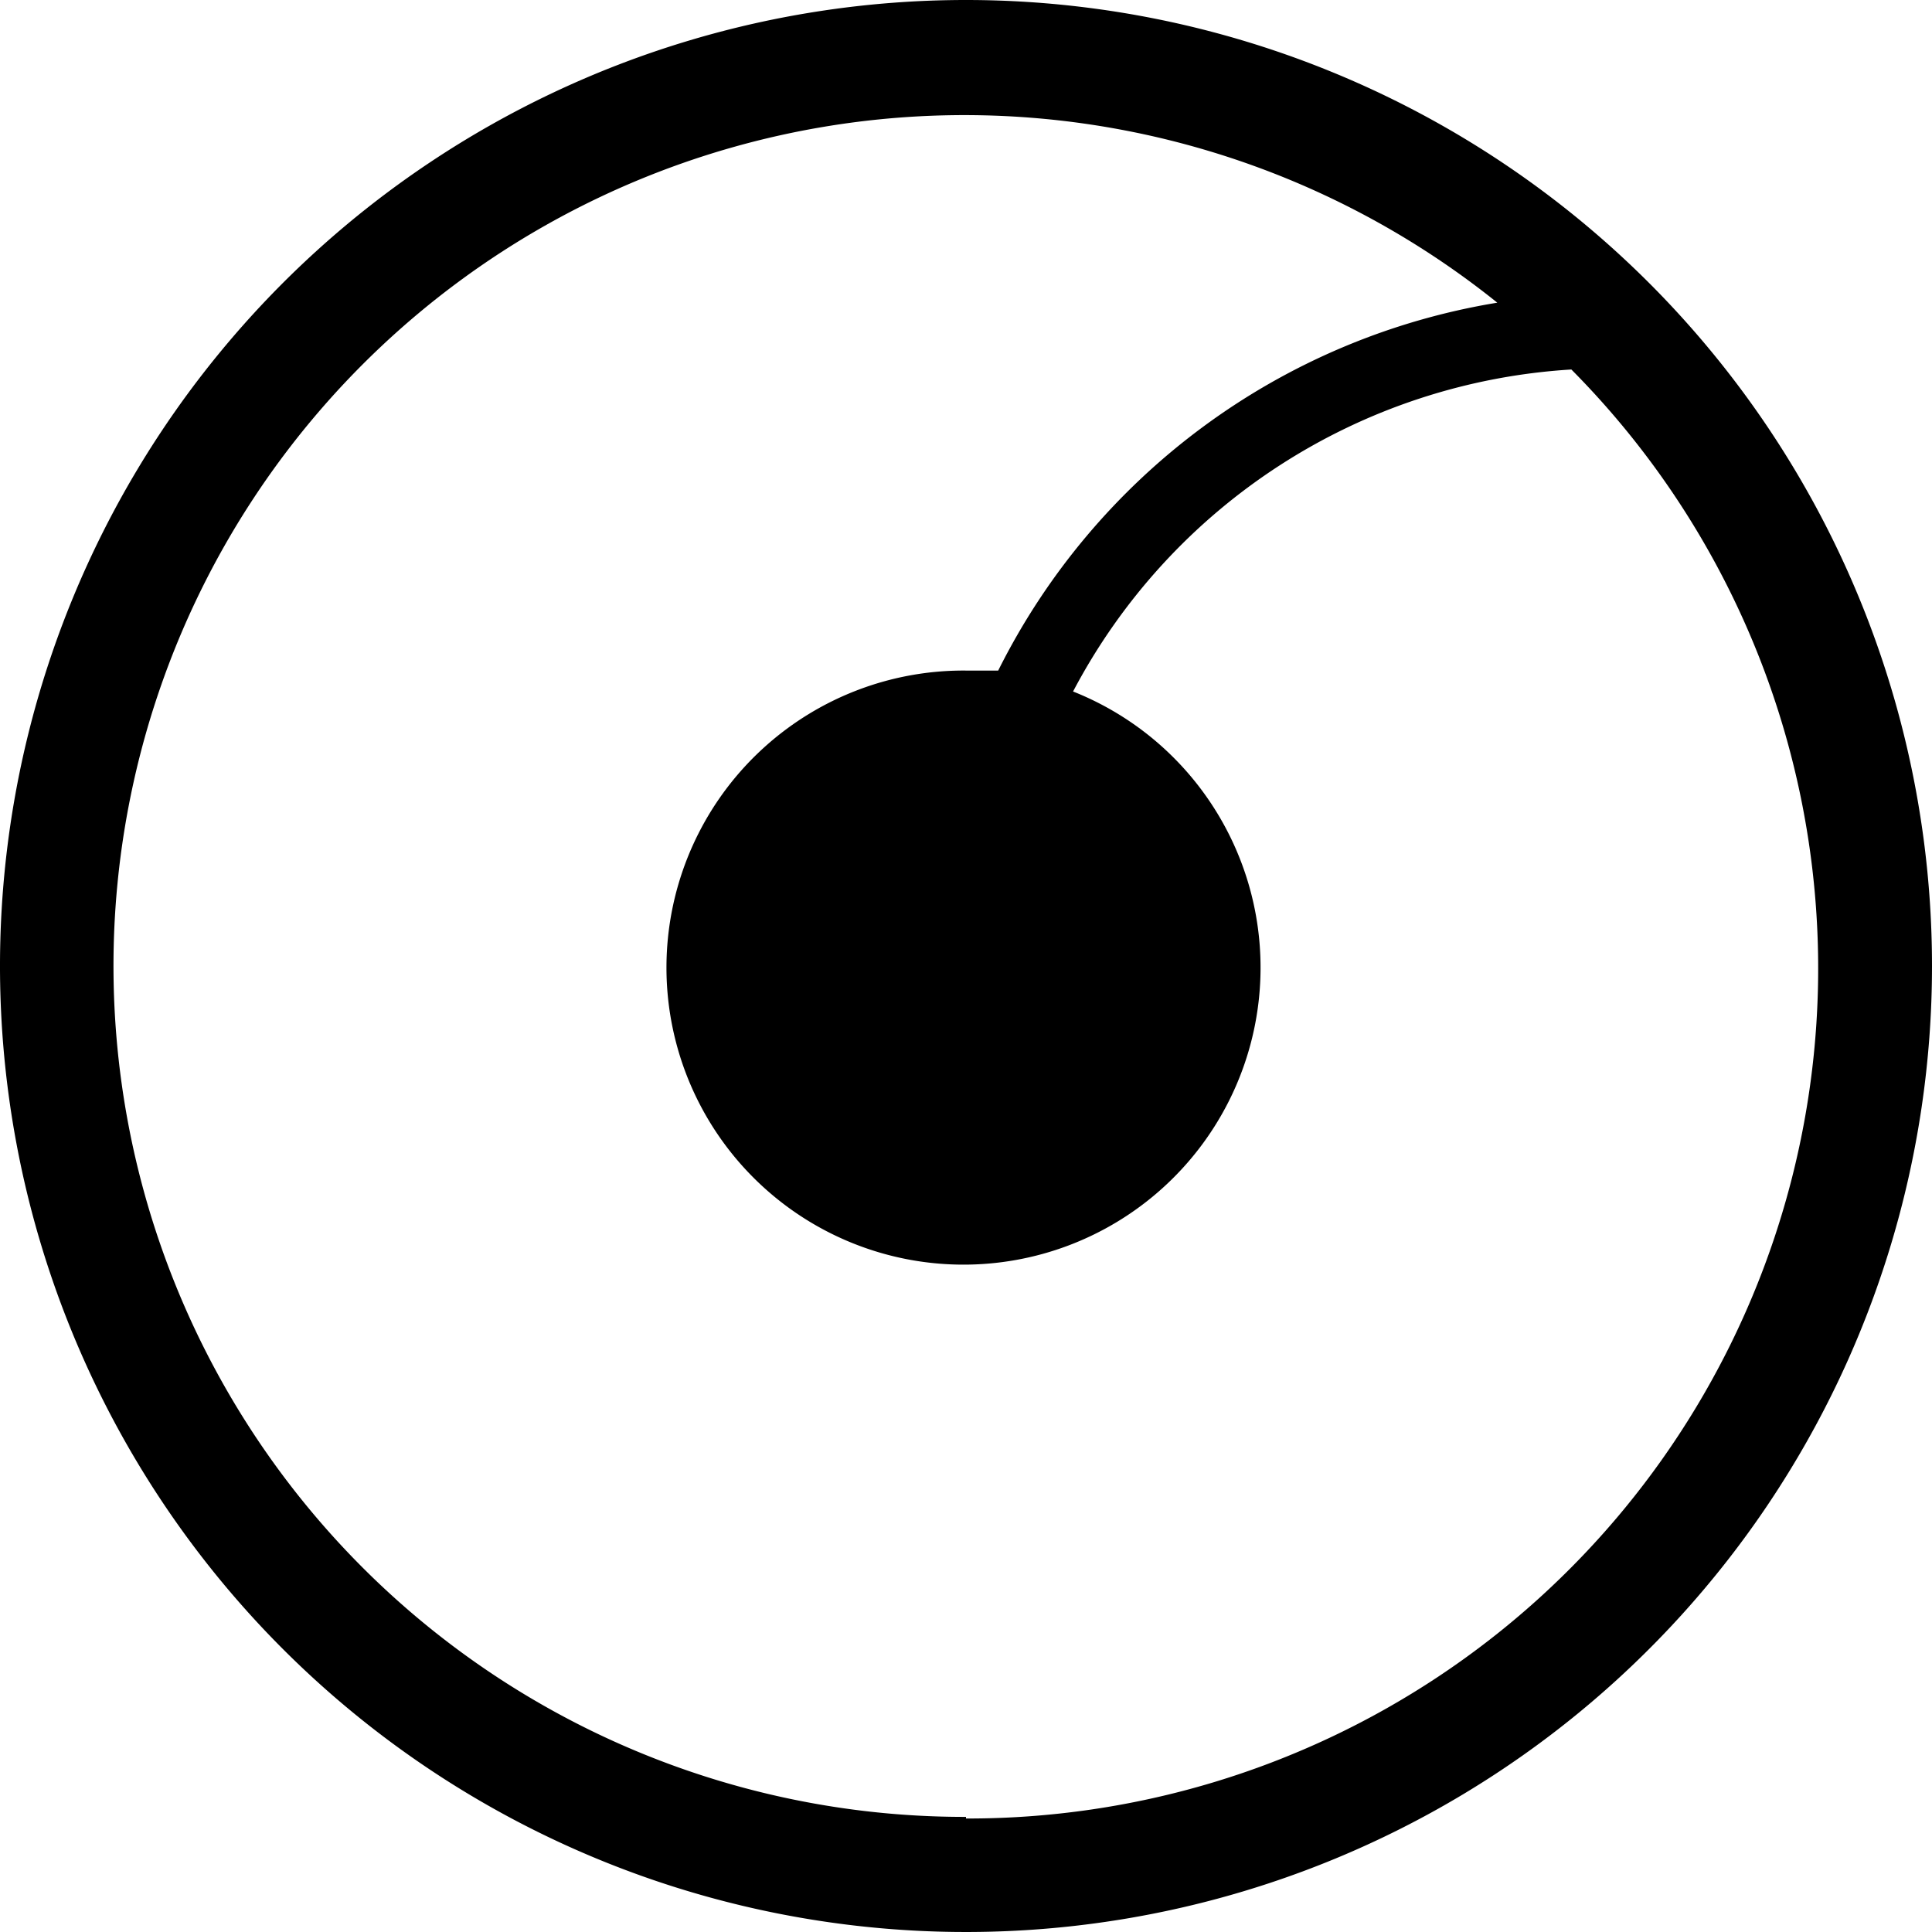
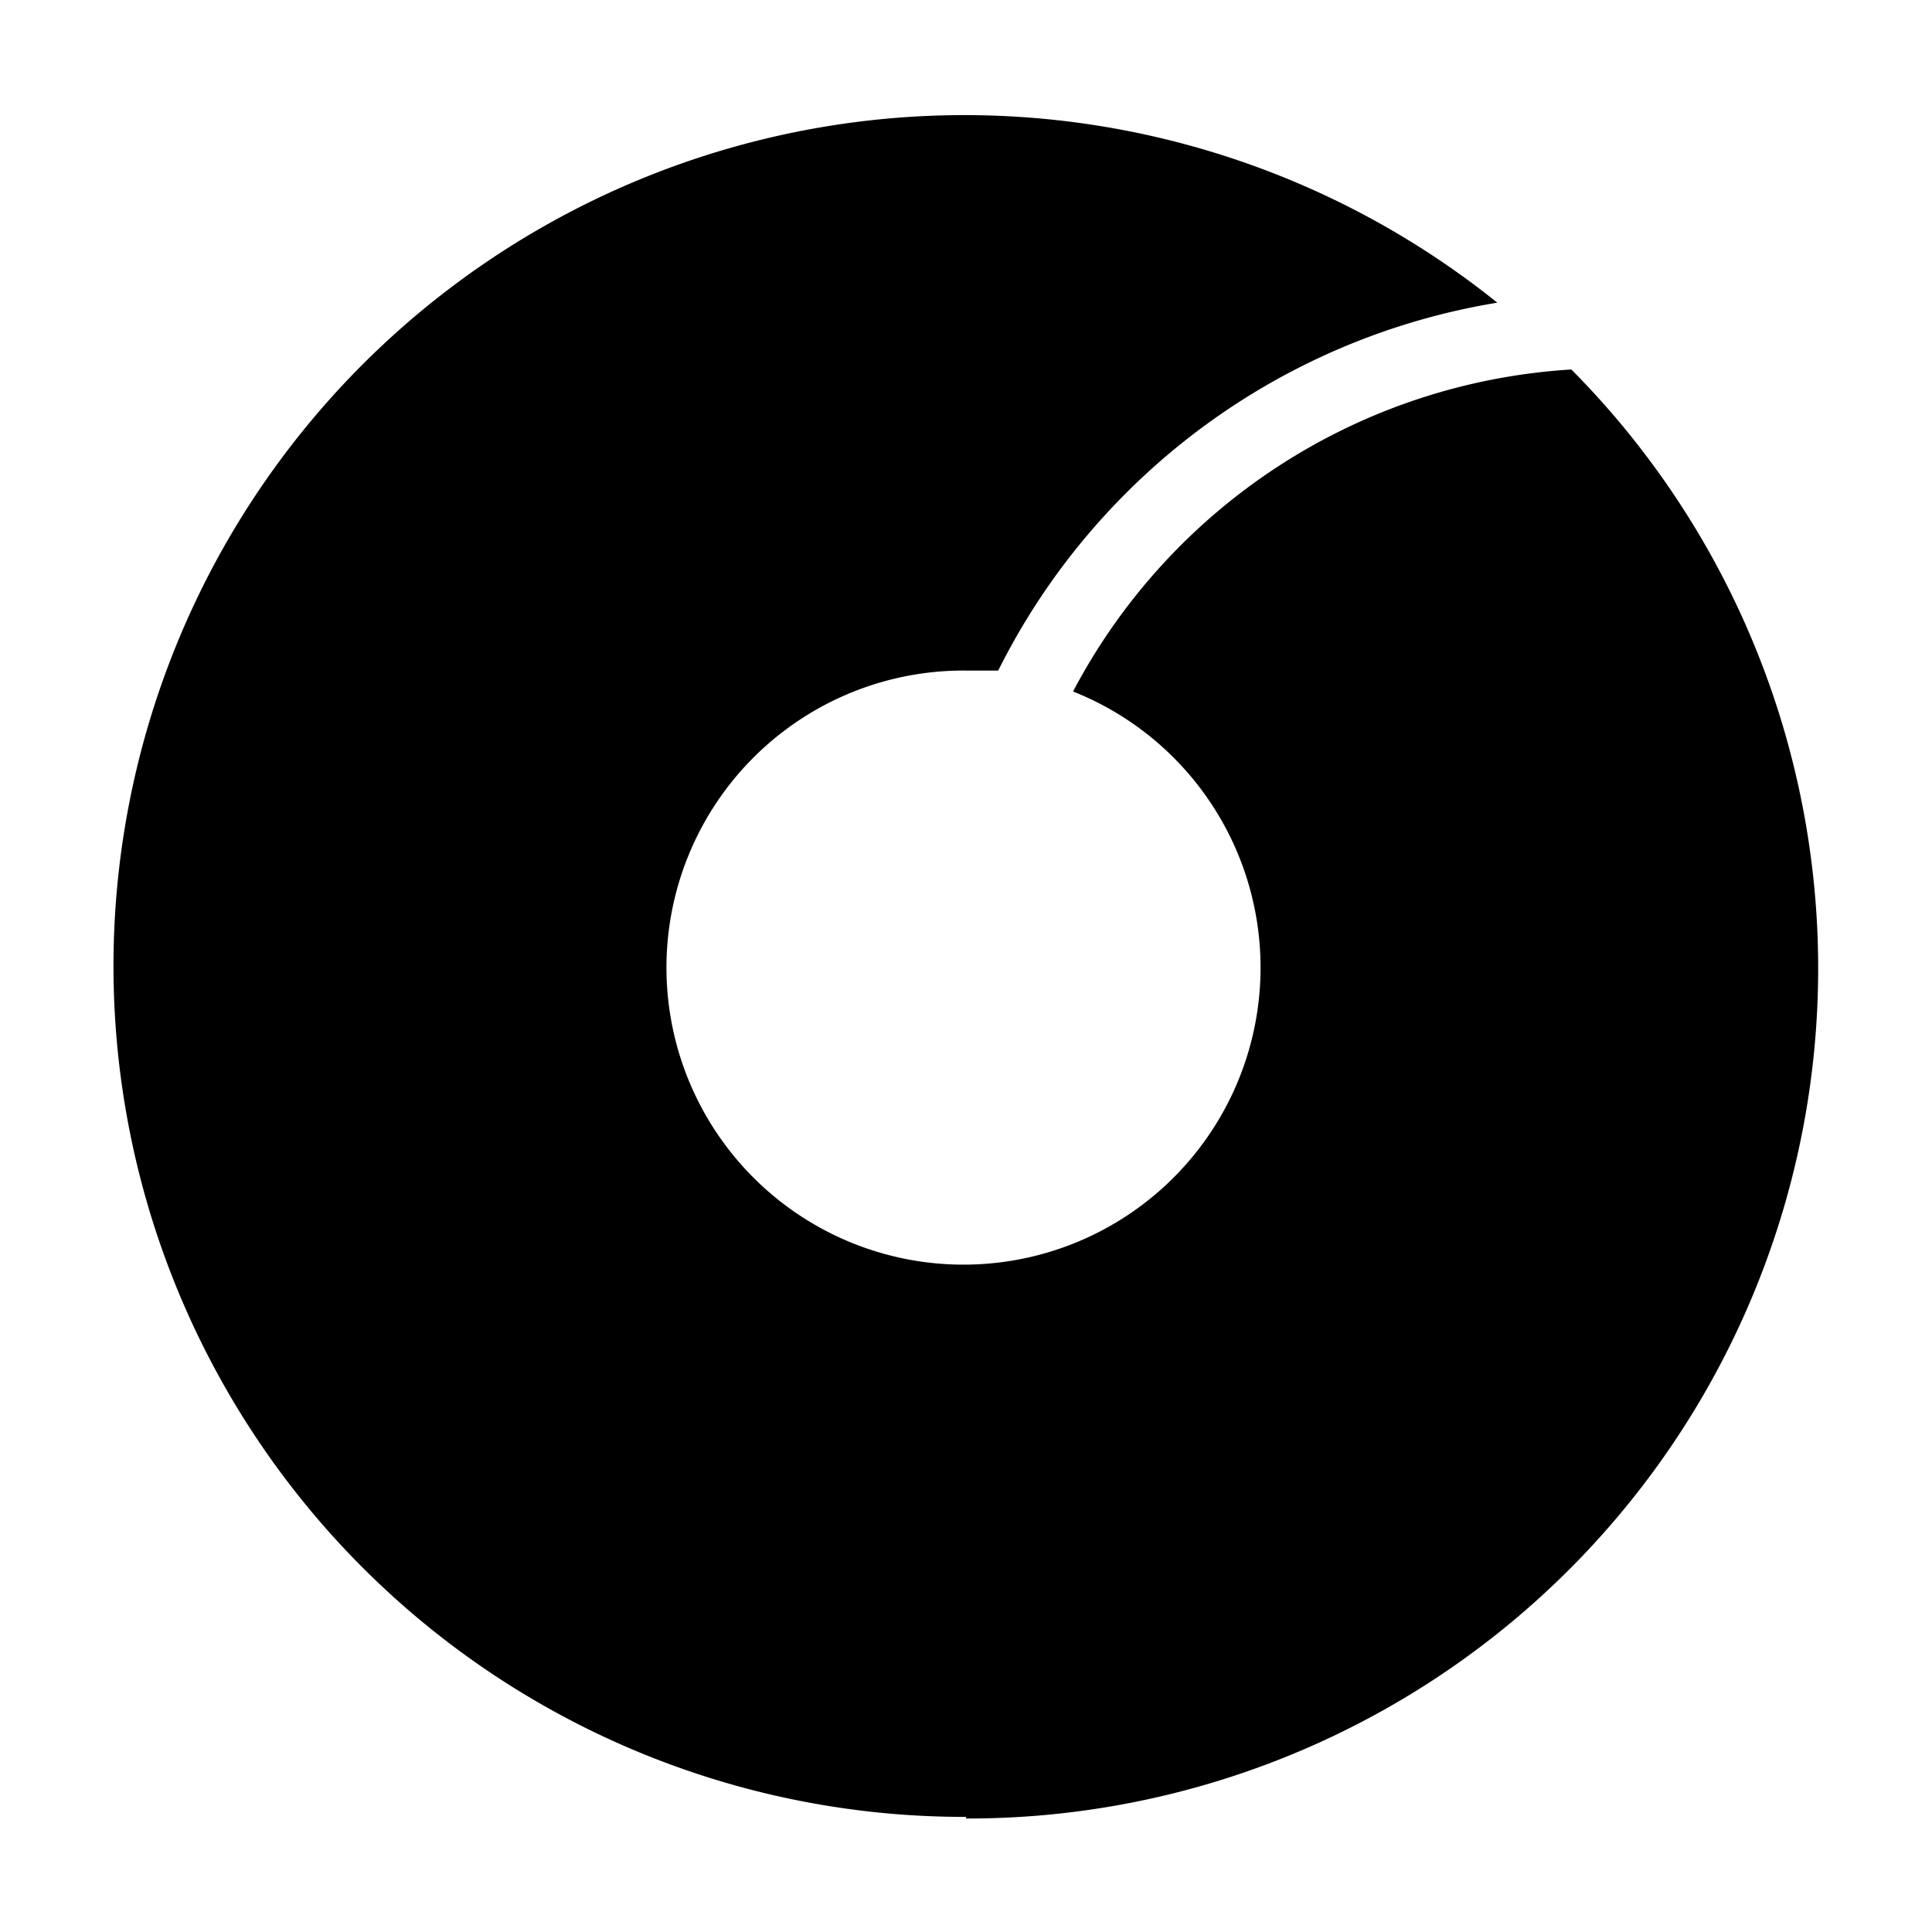
<svg xmlns="http://www.w3.org/2000/svg" id="Layer_1" data-name="Layer 1" width="24" height="24" viewBox="0 0 24 24">
  <defs>
    <style>
      .cls-1 {
        fill-rule: evenodd;
      }
    </style>
  </defs>
  <title>logo-orchard-symbol</title>
-   <path id="Shape" class="cls-1" d="M12,0A12,12,0,1,0,24,12h0A12,12,0,0,0,12,0Zm0,22.57A10.57,10.57,0,1,1,18.6,3.76a8.46,8.46,0,0,0-6.2,4.57H12a3.69,3.69,0,1,0,1.33.26,7.51,7.51,0,0,1,6.19-4,10.56,10.56,0,0,1-7.52,18Z" />
+   <path id="Shape" class="cls-1" d="M12,0h0A12,12,0,0,0,12,0Zm0,22.57A10.57,10.57,0,1,1,18.6,3.76a8.46,8.46,0,0,0-6.2,4.57H12a3.69,3.69,0,1,0,1.33.26,7.51,7.51,0,0,1,6.19-4,10.56,10.56,0,0,1-7.52,18Z" />
</svg>